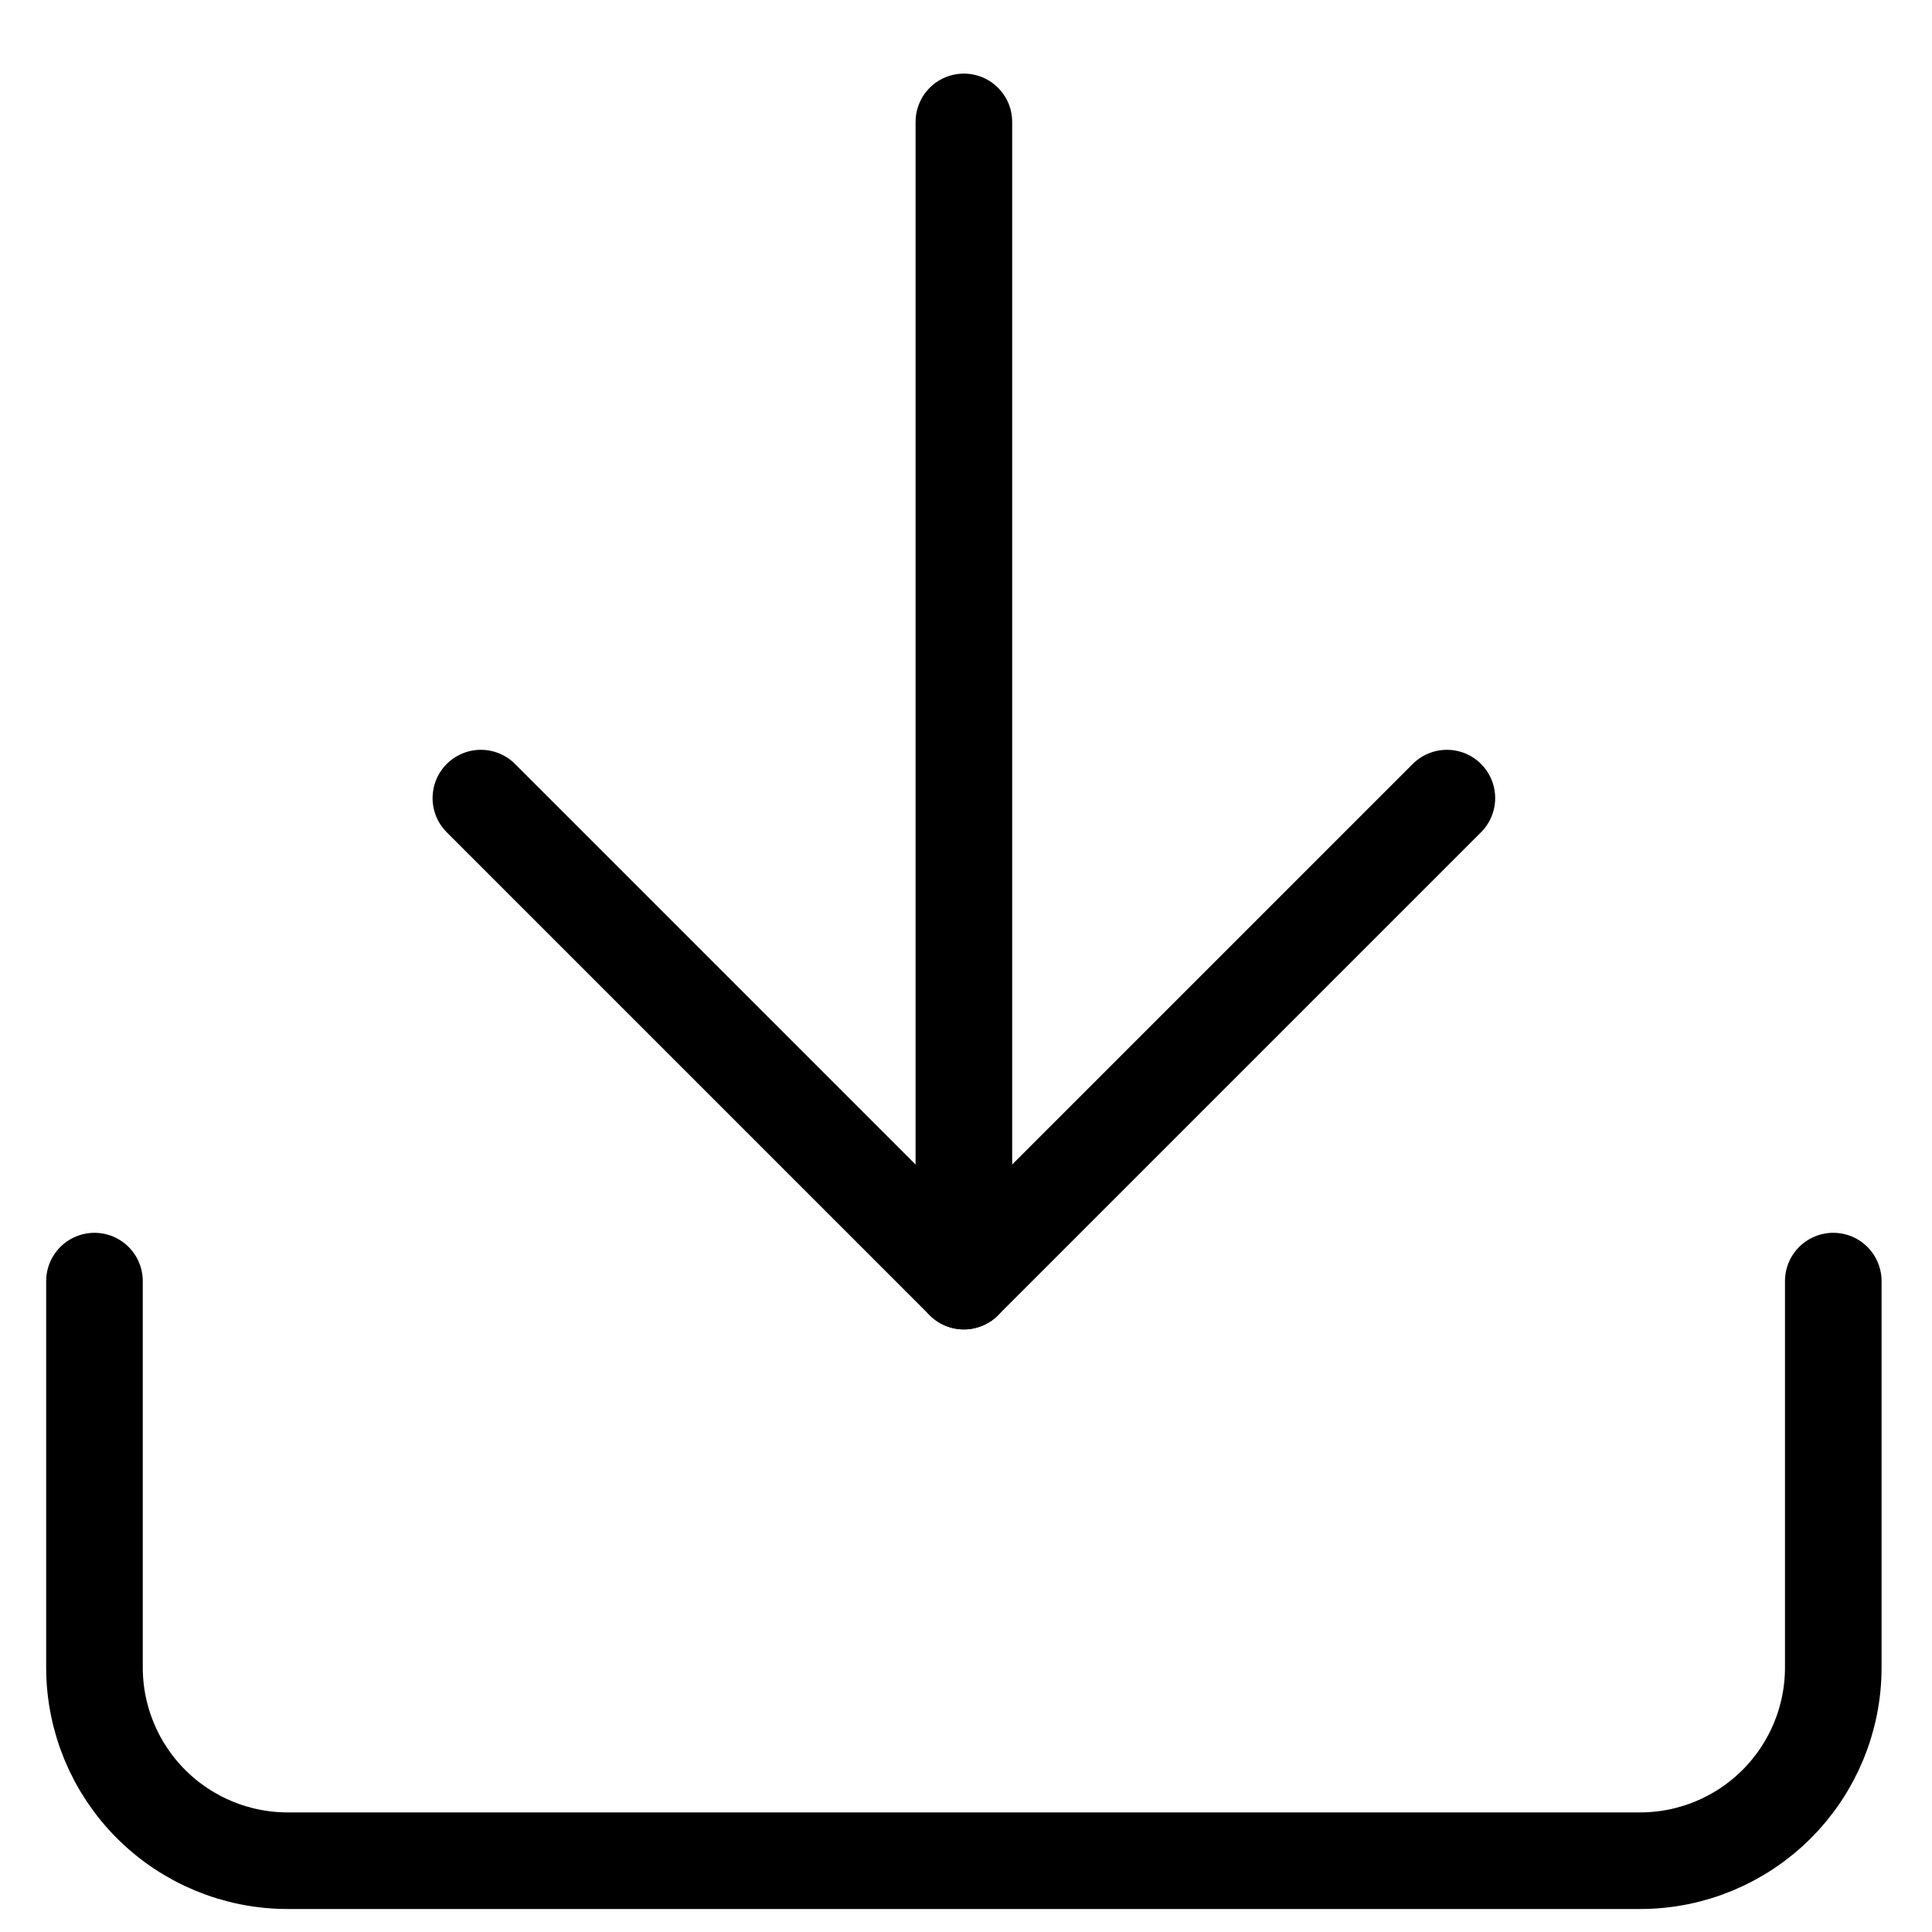
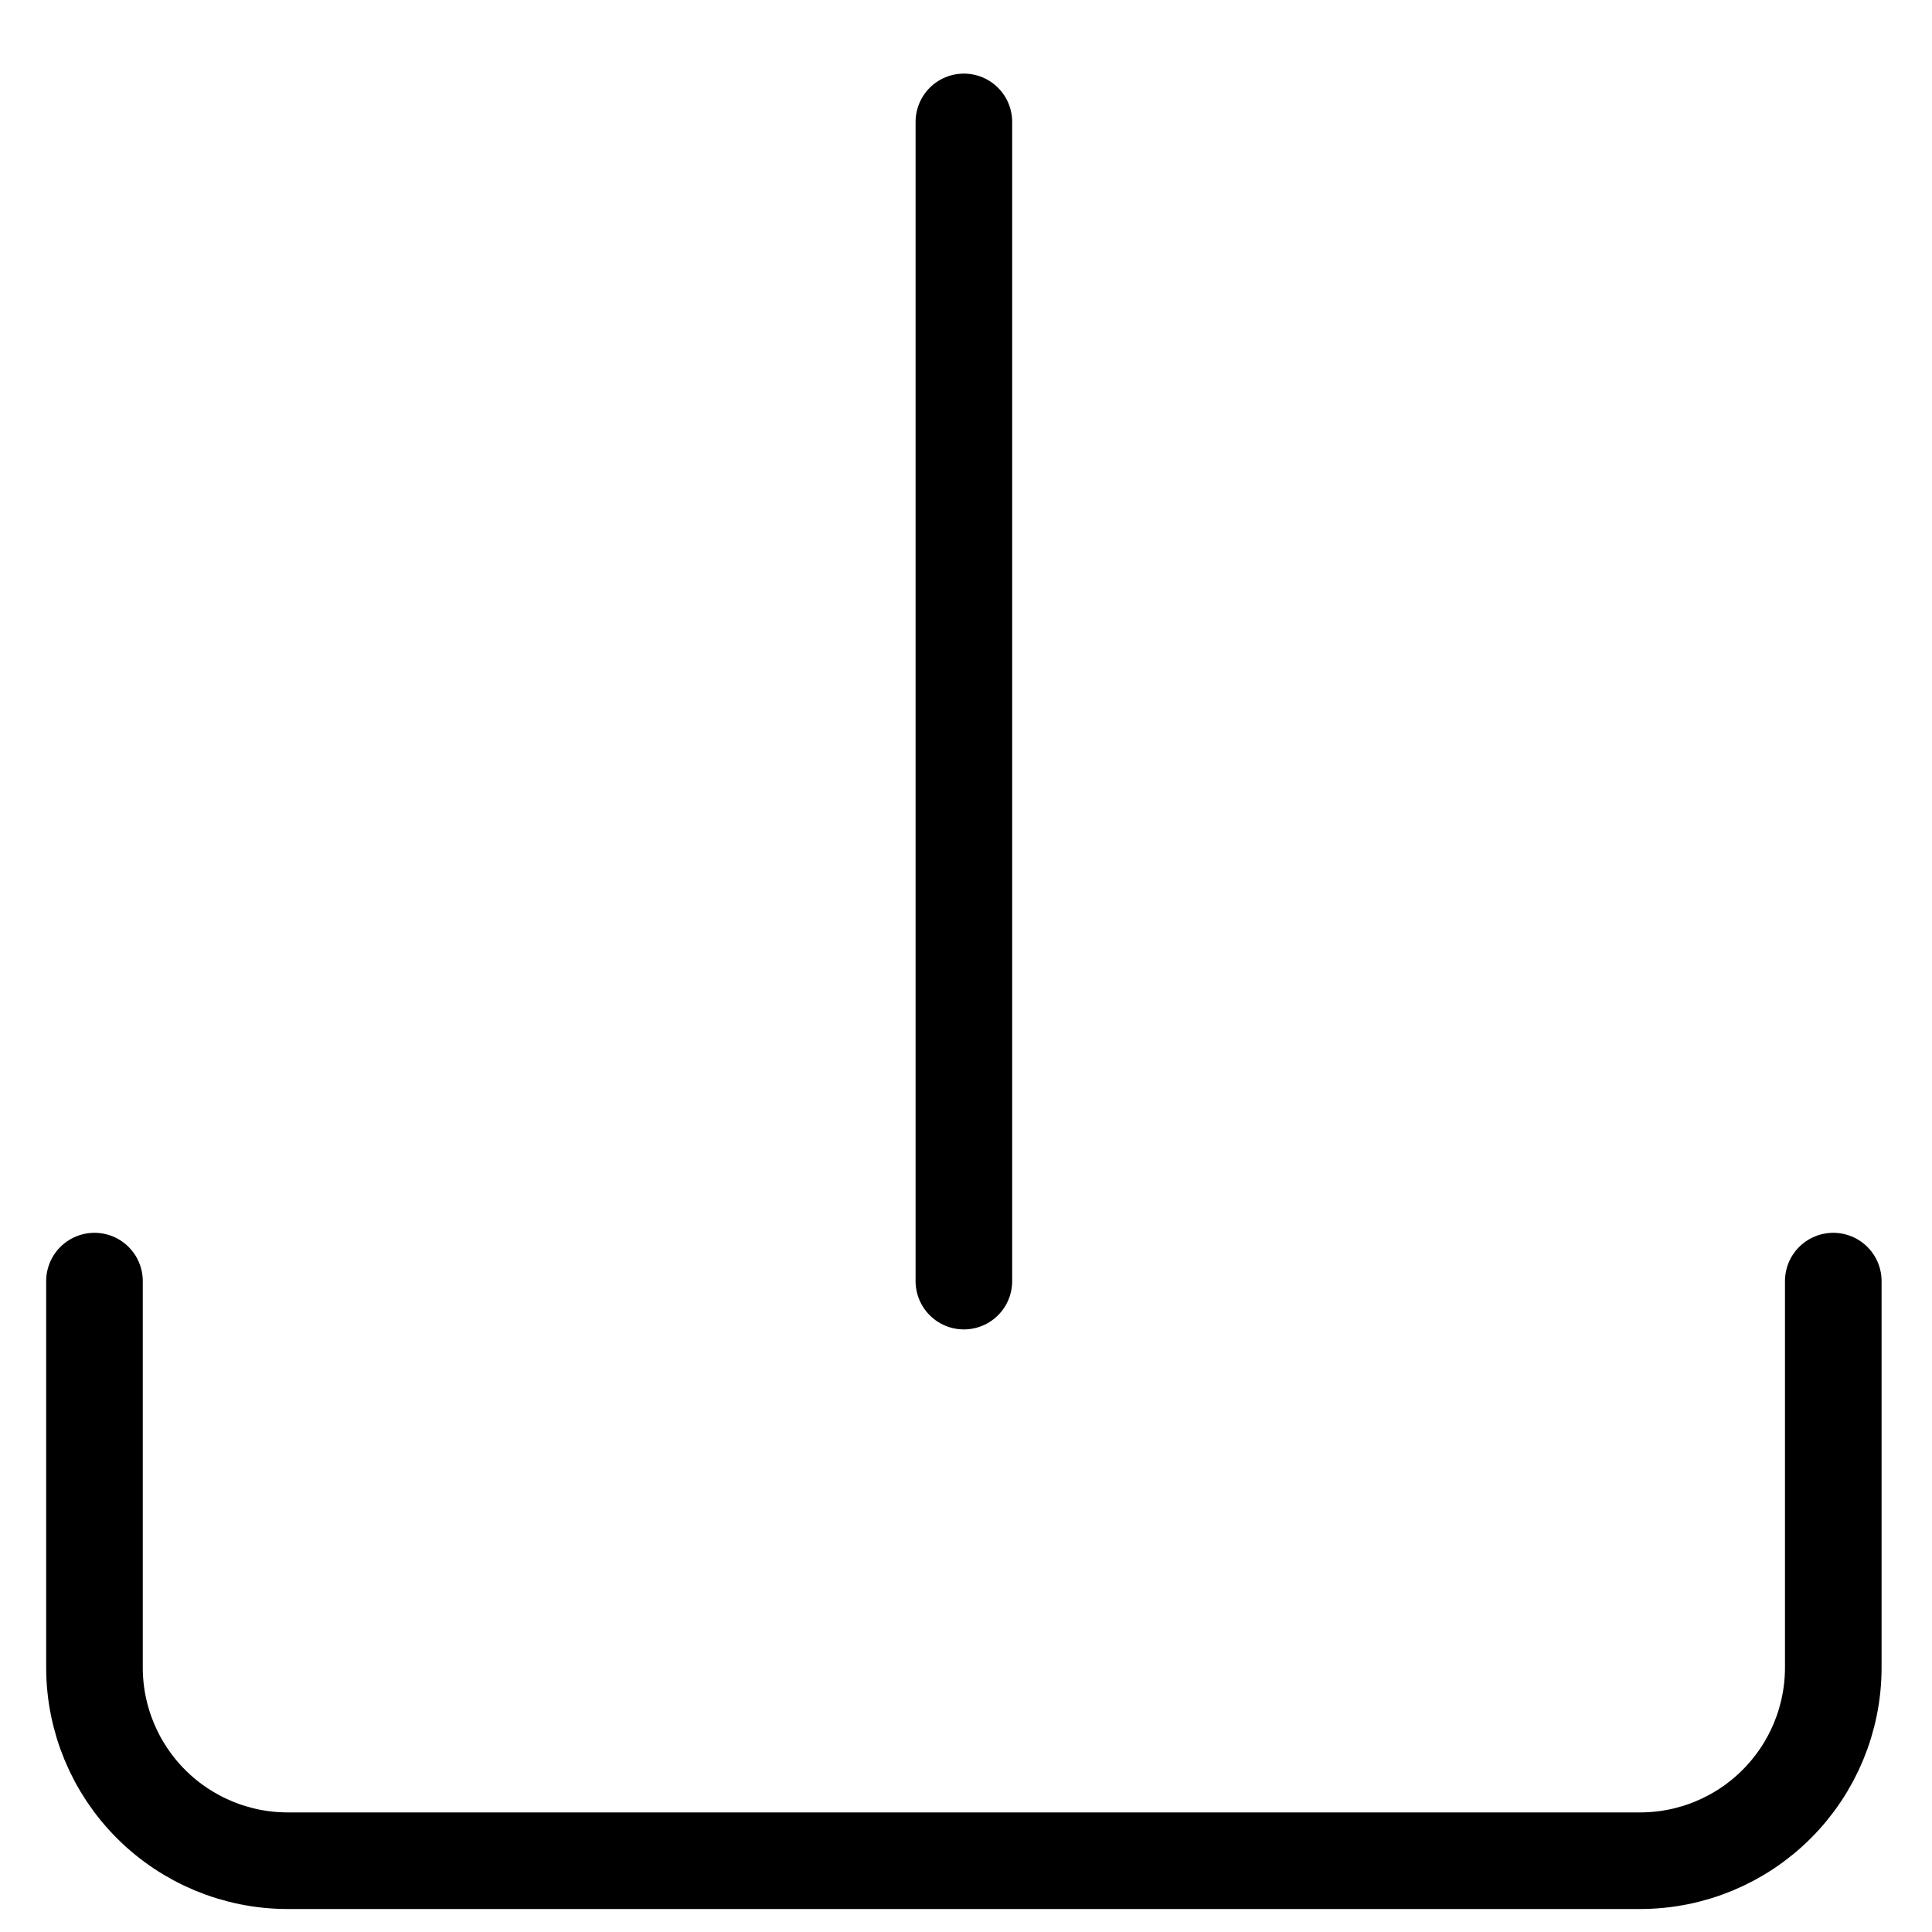
<svg xmlns="http://www.w3.org/2000/svg" width="20" height="20" viewBox="0 0 20 20" fill="none">
  <path d="M18.978 13.262V17.262C18.978 17.793 18.767 18.301 18.392 18.676C18.017 19.051 17.509 19.262 16.978 19.262H2.978C2.448 19.262 1.939 19.051 1.564 18.676C1.189 18.301 0.978 17.793 0.978 17.262V13.262" stroke="black" stroke-linecap="round" stroke-linejoin="round" />
-   <path d="M4.978 8.262L9.978 13.262L14.978 8.262" stroke="black" stroke-linecap="round" stroke-linejoin="round" />
  <path d="M9.978 13.262V1.262" stroke="black" stroke-linecap="round" stroke-linejoin="round" />
</svg>